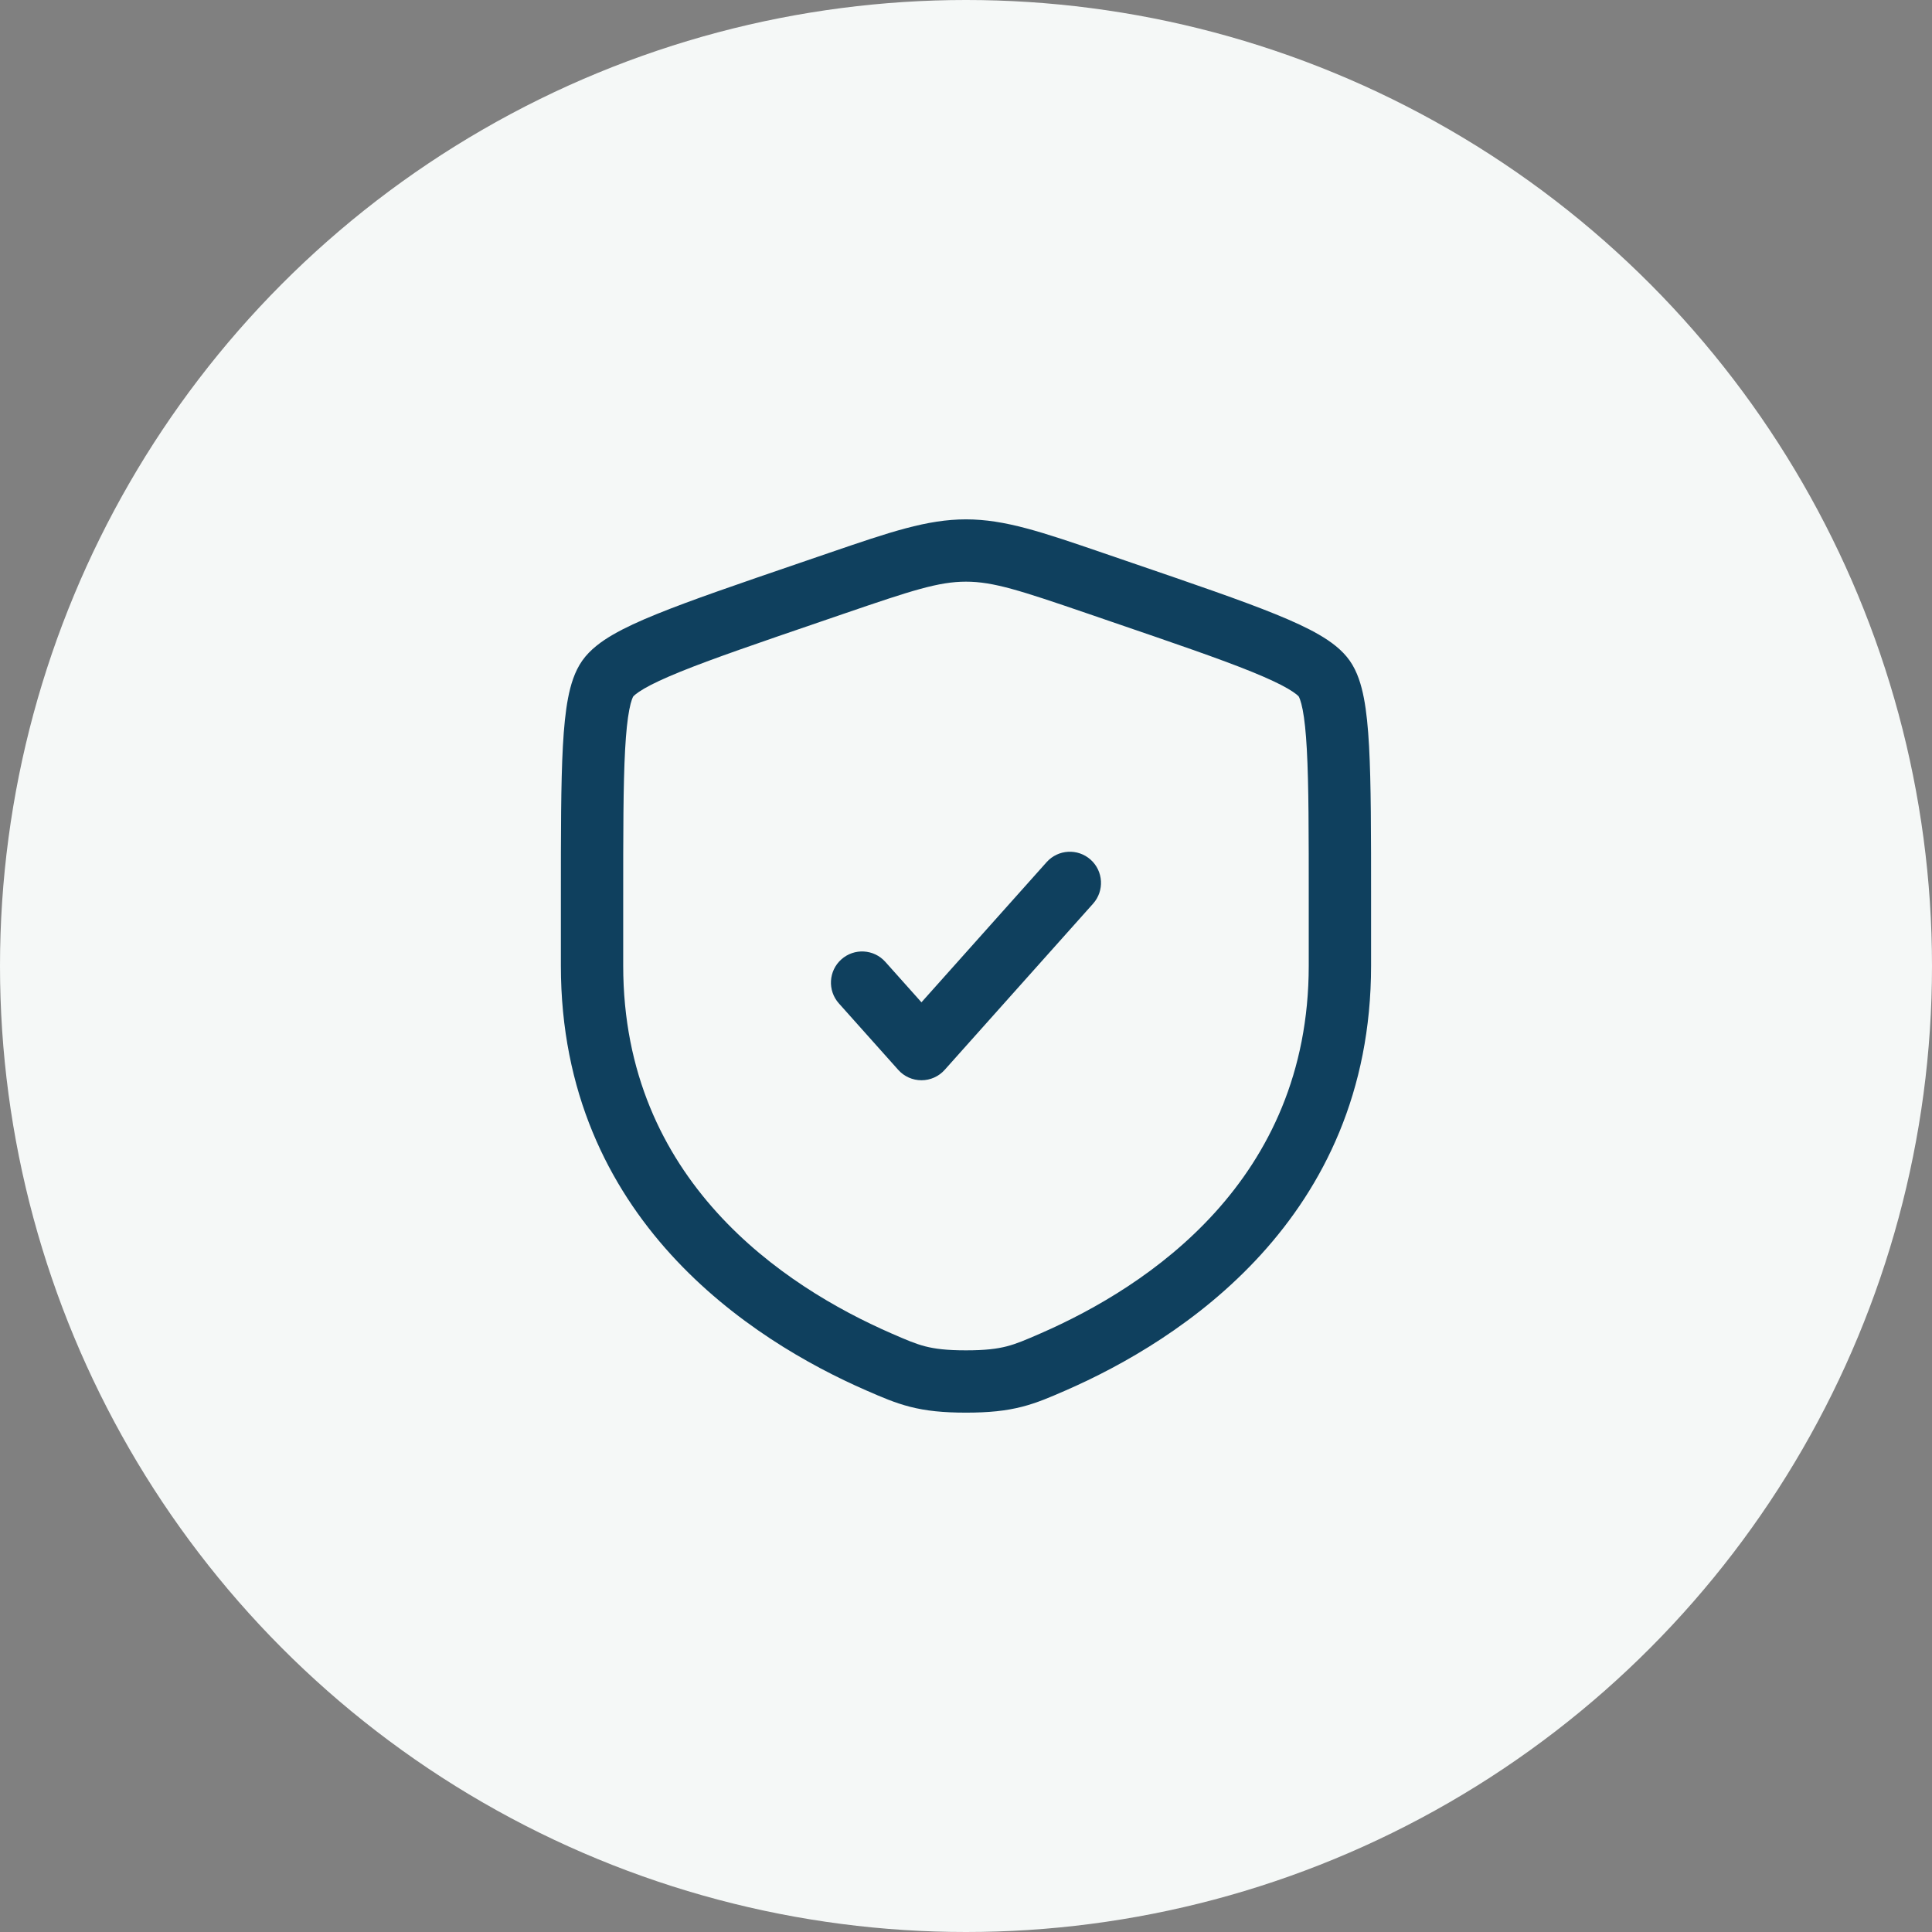
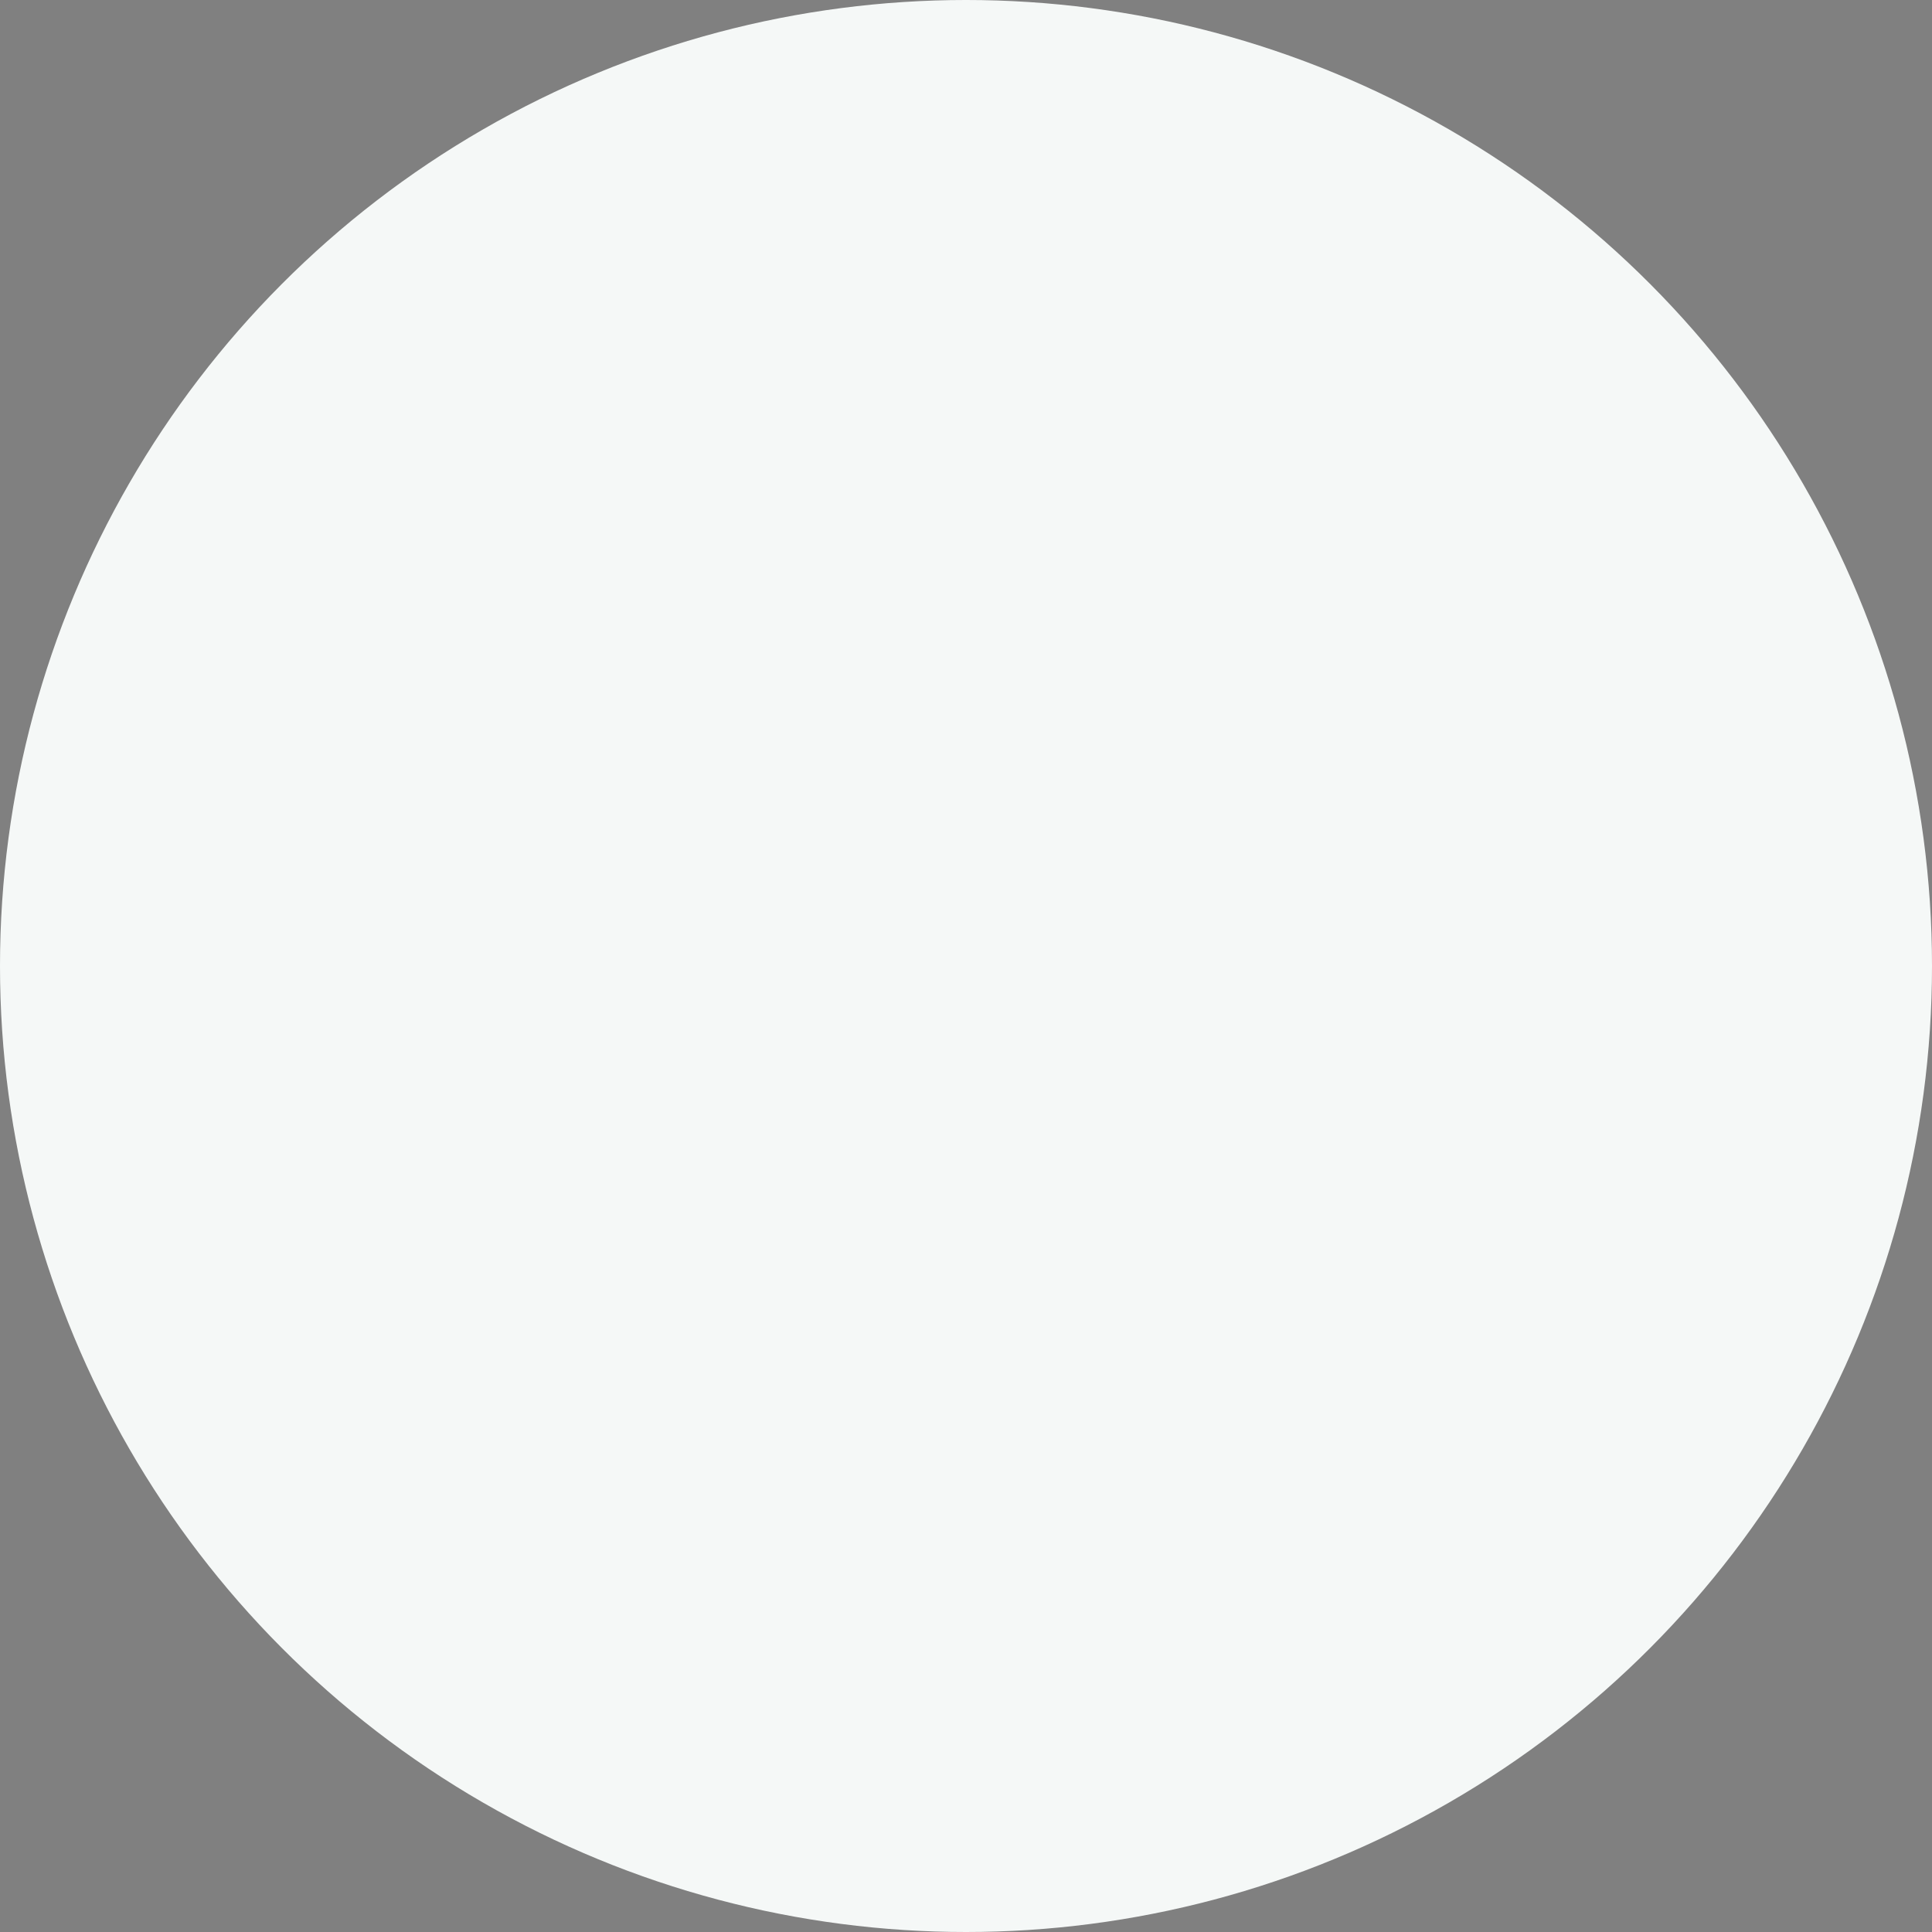
<svg xmlns="http://www.w3.org/2000/svg" width="72" height="72" viewBox="0 0 72 72" fill="none">
  <rect x="0" y="0" width="72" height="72" fill="#808080" stroke="none" />
  <circle cx="36" cy="36" r="36" fill="#F5F8F7" />
-   <path d="M40.736 33.677C41.163 33.198 41.122 32.464 40.644 32.037C40.165 31.61 39.431 31.651 39.004 32.13L34.34 37.353L32.994 35.846C32.567 35.367 31.833 35.326 31.355 35.753C30.876 36.18 30.835 36.914 31.262 37.393L33.474 39.87C33.694 40.117 34.009 40.258 34.34 40.258C34.671 40.258 34.986 40.117 35.206 39.87L40.736 33.677Z" fill="#0F405E" />
-   <path fill-rule="evenodd" clip-rule="evenodd" d="M35.999 19.355C34.547 19.355 33.161 19.83 30.926 20.595L29.799 20.981C27.506 21.766 25.735 22.372 24.468 22.887C23.83 23.146 23.281 23.397 22.839 23.654C22.414 23.901 21.988 24.209 21.698 24.622C21.411 25.03 21.263 25.532 21.17 26.015C21.073 26.517 21.015 27.119 20.977 27.811C20.902 29.185 20.902 31.066 20.902 33.507V35.987C20.902 45.433 28.037 49.963 32.28 51.816L32.322 51.834C32.849 52.064 33.343 52.28 33.911 52.426C34.511 52.58 35.149 52.645 35.999 52.645C36.85 52.645 37.487 52.58 38.087 52.426C38.655 52.28 39.15 52.064 39.676 51.834L39.718 51.816C43.961 49.963 51.096 45.433 51.096 35.987V33.507C51.096 31.066 51.096 29.185 51.021 27.811C50.983 27.119 50.925 26.517 50.828 26.015C50.735 25.532 50.587 25.03 50.301 24.622C50.011 24.209 49.584 23.901 49.159 23.654C48.717 23.397 48.168 23.146 47.53 22.887C46.263 22.372 44.493 21.766 42.199 20.981L41.073 20.595C38.837 19.83 37.451 19.355 35.999 19.355ZM31.479 22.861C33.979 22.005 34.981 21.677 35.999 21.677C37.018 21.677 38.02 22.005 40.52 22.861L41.406 23.165C43.748 23.966 45.456 24.551 46.656 25.038C47.254 25.282 47.688 25.485 47.992 25.662C48.143 25.75 48.246 25.822 48.316 25.878C48.374 25.925 48.397 25.952 48.4 25.956C48.403 25.961 48.422 25.993 48.449 26.07C48.48 26.156 48.514 26.281 48.548 26.454C48.615 26.805 48.667 27.287 48.702 27.937C48.773 29.24 48.773 31.058 48.773 33.548V35.987C48.773 44 42.781 47.943 38.788 49.688C38.213 49.939 37.881 50.081 37.511 50.176C37.158 50.266 36.727 50.323 35.999 50.323C35.271 50.323 34.84 50.266 34.487 50.176C34.117 50.081 33.785 49.939 33.21 49.688C29.217 47.943 23.225 44 23.225 35.987V33.548C23.225 31.058 23.225 29.24 23.296 27.937C23.332 27.287 23.383 26.805 23.451 26.454C23.484 26.281 23.518 26.156 23.549 26.07C23.576 25.993 23.596 25.961 23.599 25.956C23.602 25.953 23.624 25.925 23.683 25.878C23.752 25.822 23.855 25.75 24.006 25.662C24.31 25.485 24.744 25.282 25.343 25.038C26.542 24.551 28.25 23.966 30.592 23.165L31.479 22.861Z" fill="#0F405E" />
</svg>